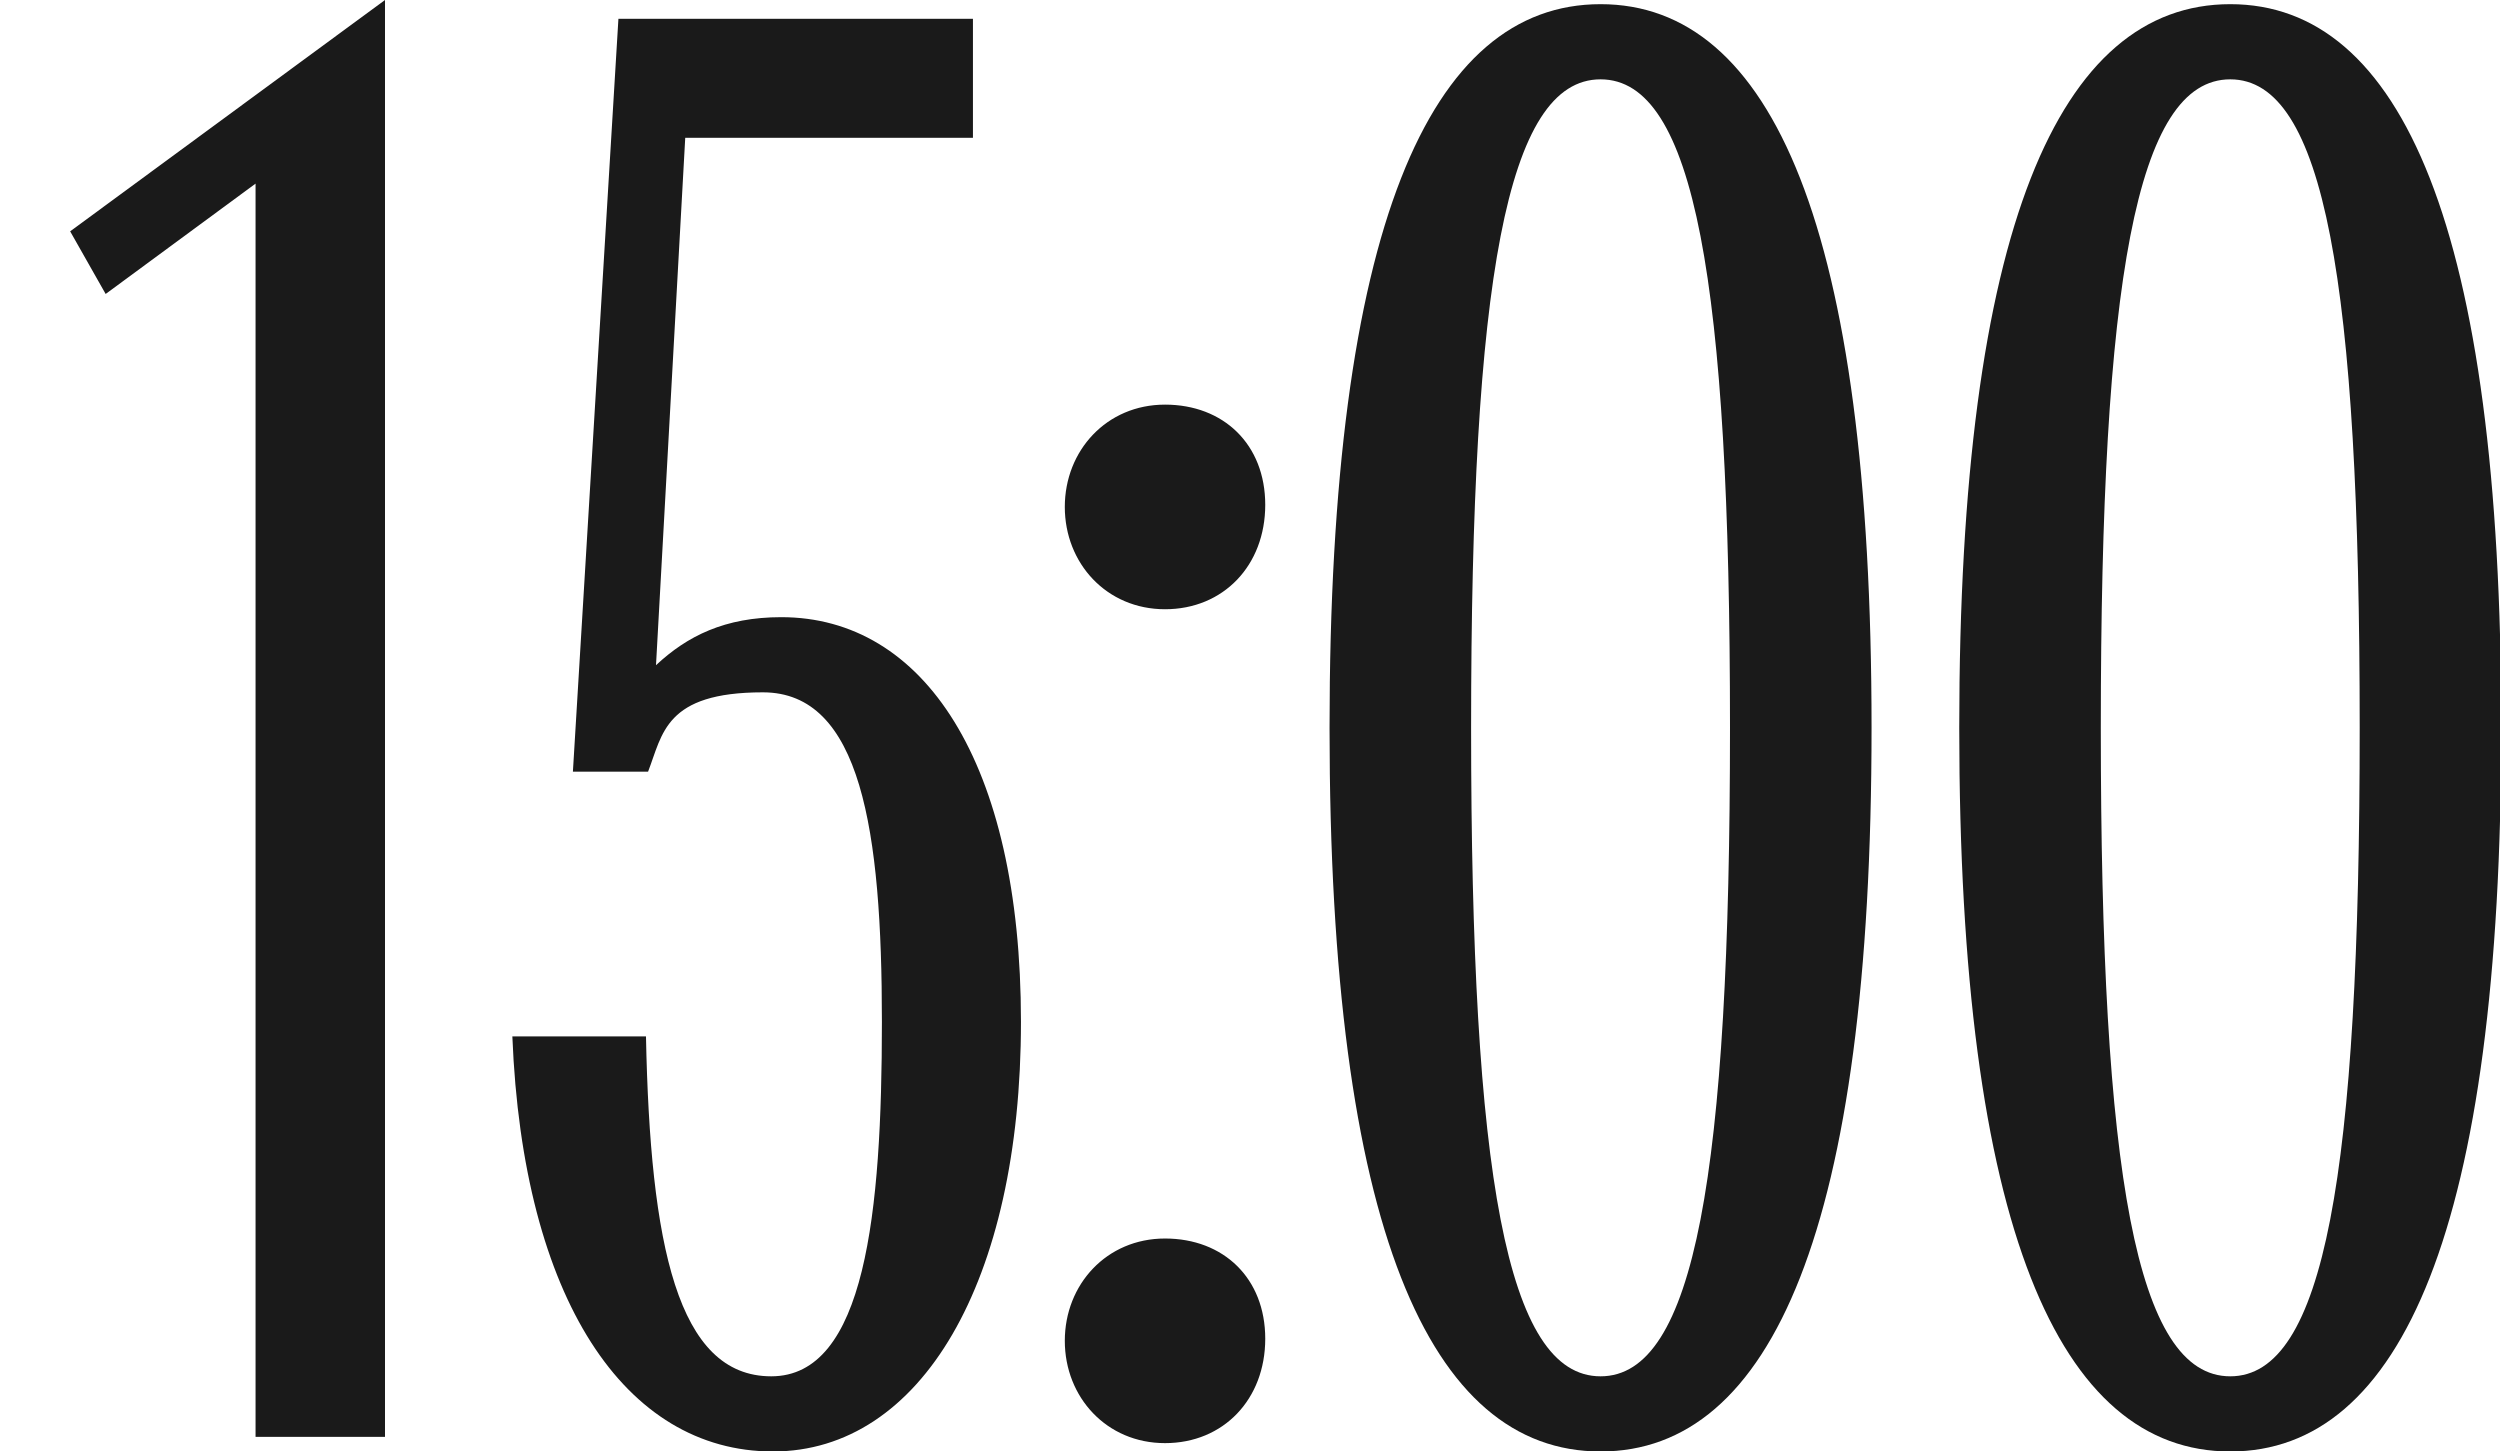
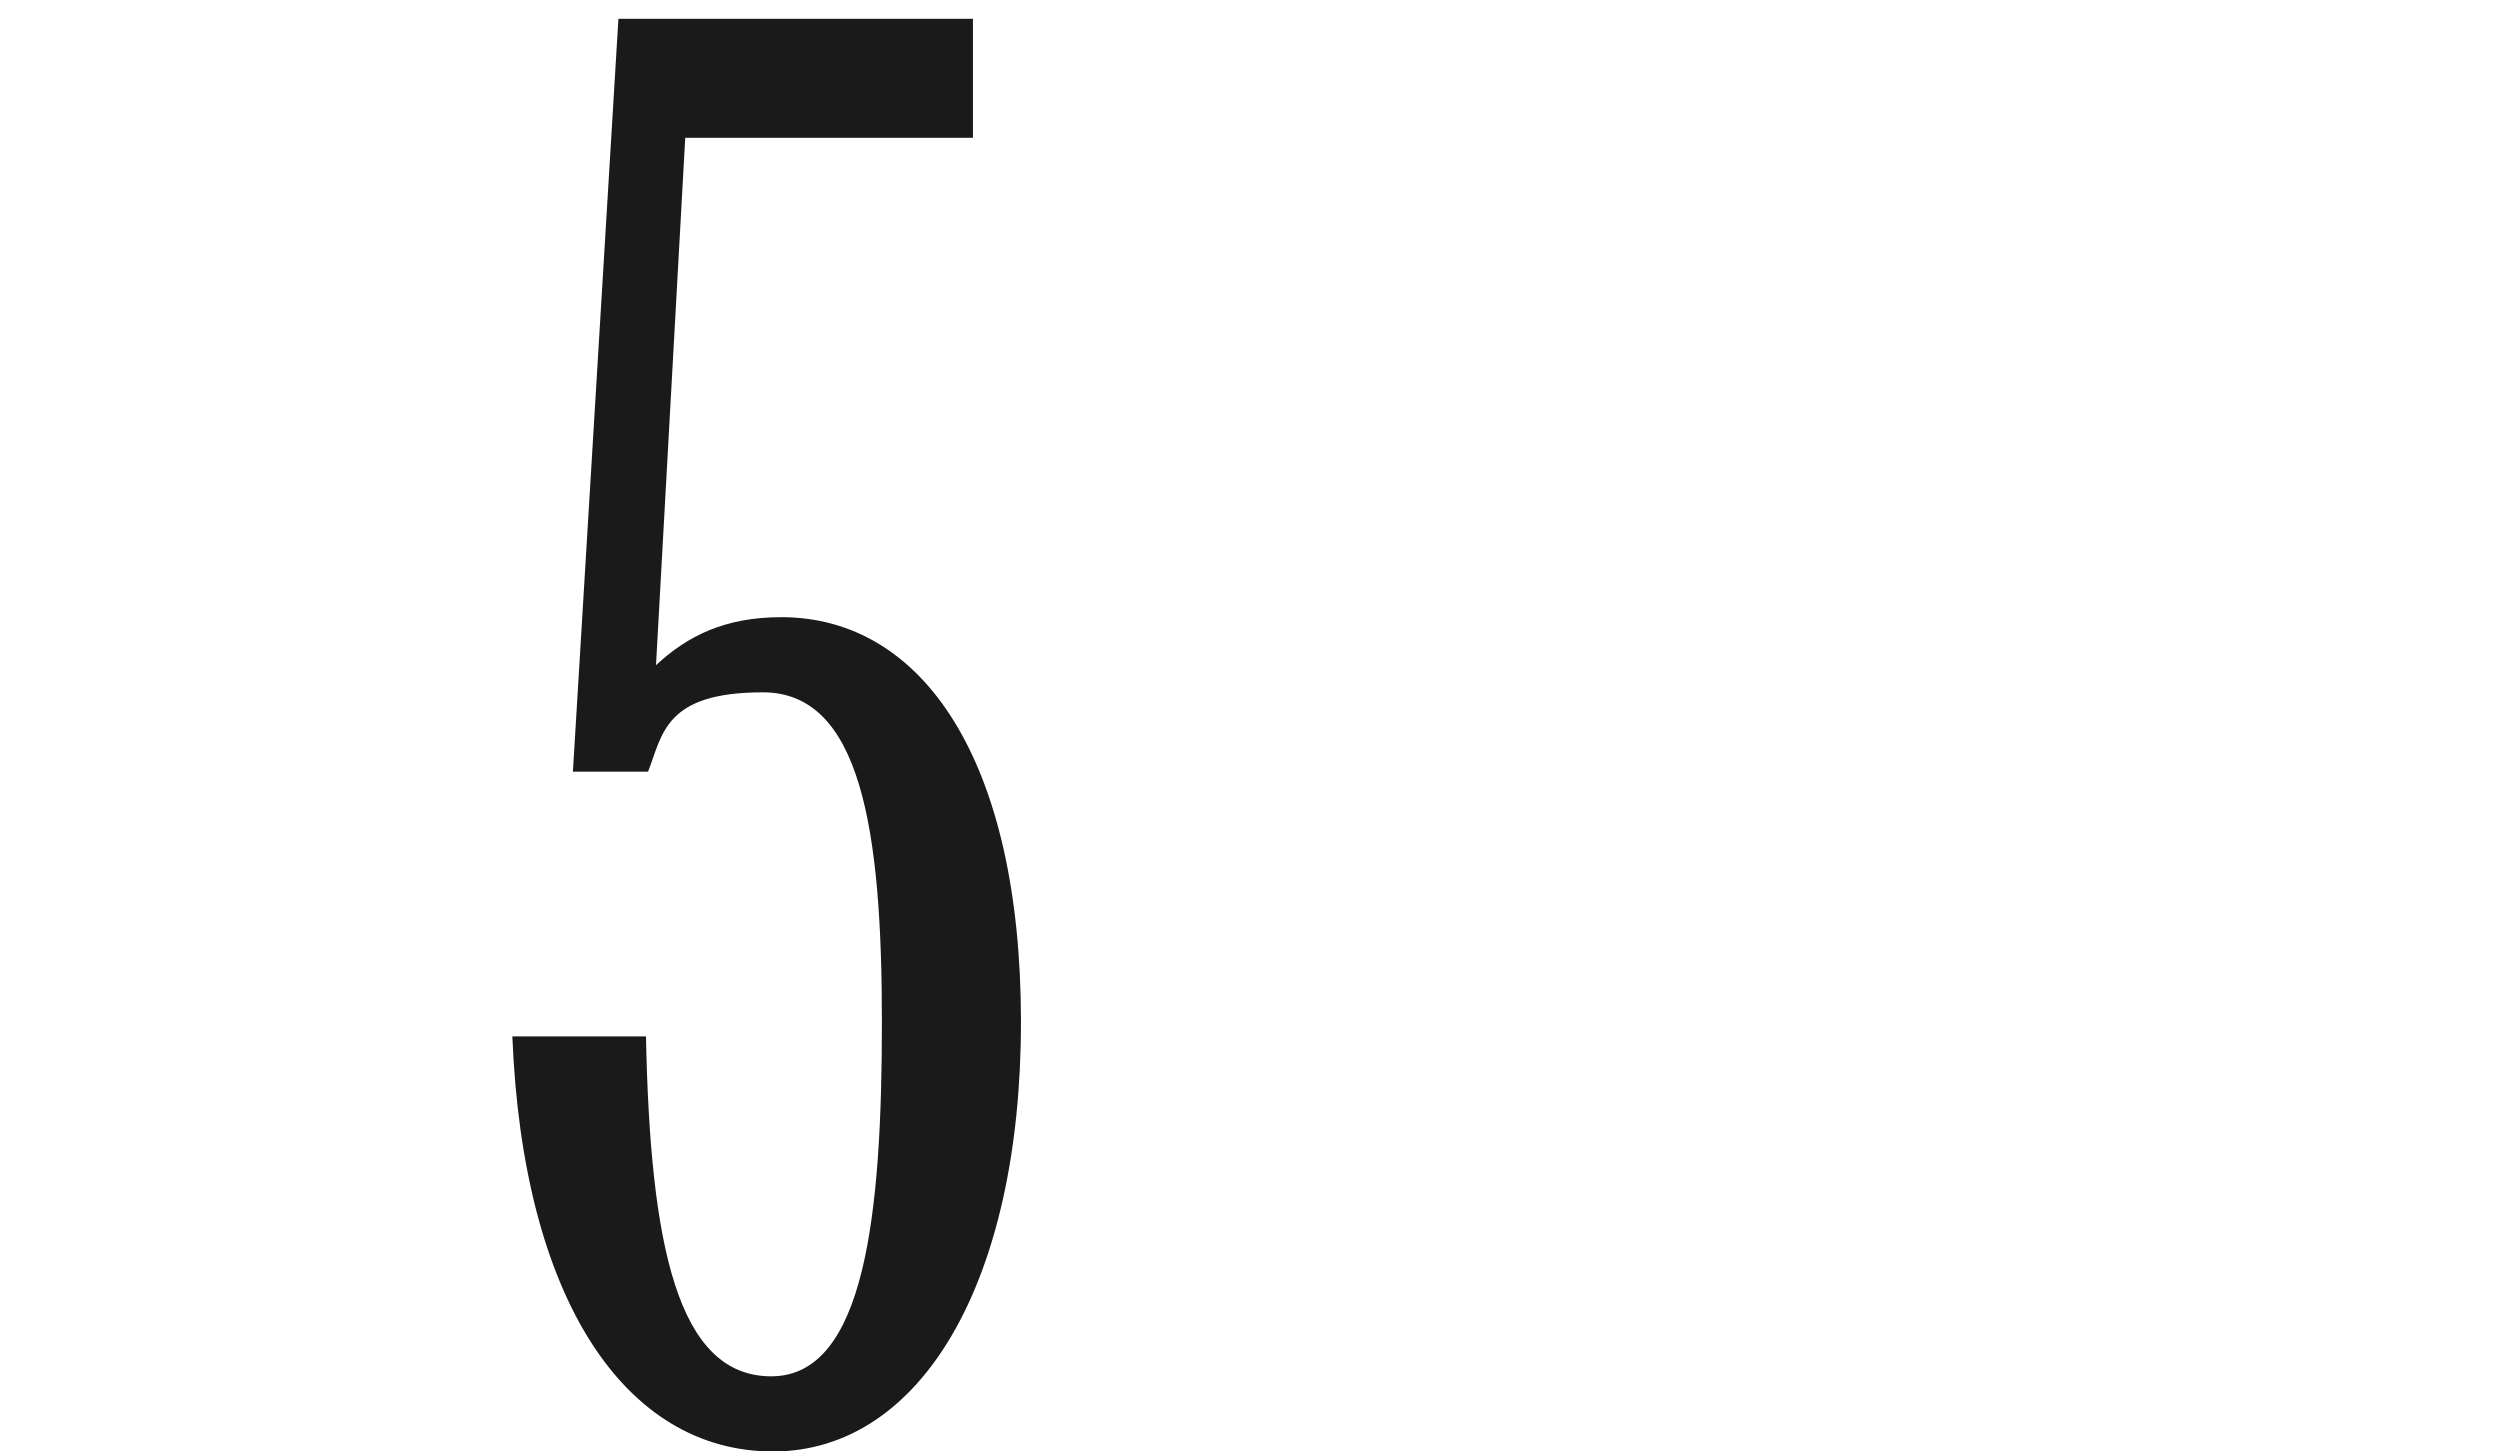
<svg xmlns="http://www.w3.org/2000/svg" id="Layer_1" version="1.1" viewBox="0 0 598.7 347.6">
  <defs>
    <style> .st0 { fill: #1a1a1a; } </style>
  </defs>
-   <path class="st0" d="M61.3,43.9l-36,26.5-8.5-15L92.2,0v344.1h-31V43.9Z" />
  <path class="st0" d="M122.7,248.2h32c1,49.9,7.5,81.4,30,81.4s26.5-39,26.5-84.9-5-78.9-28.5-78.9-24,10-27.5,19h-18L148.1,4.5h84.9v28.5h-68.9l-7,126.3c7.5-7,16.5-11.5,30-11.5,34,0,57.4,34.5,57.4,96.9s-24,102.9-59.4,102.9-59.9-36.5-62.4-99.4Z" />
-   <path class="st0" d="M279,96.9c14,0,24,9.5,24,24s-10,25-24,25-24-11-24-24.5,10-24.5,24-24.5ZM255,321.1c0-13.5,10-24.5,24-24.5s24,9.5,24,24-10,25-24,25-24-11-24-24.5Z" />
-   <path class="st0" d="M318.4,174.3c0-119.8,24-173.3,64.9-173.3s64.9,53.4,64.9,173.3-24,173.3-64.9,173.3-64.9-53.4-64.9-173.3ZM383.3,329.6c22.5,0,31-48.4,31-155.3s-8.5-155.3-31-155.3-31,48.4-31,155.3,8.5,155.3,31,155.3Z" />
-   <path class="st0" d="M469.2,174.3c0-119.8,24-173.3,64.9-173.3s64.9,53.4,64.9,173.3-24,173.3-64.9,173.3-64.9-53.4-64.9-173.3ZM534.1,329.6c22.5,0,31-48.4,31-155.3s-8.5-155.3-31-155.3-31,48.4-31,155.3,8.5,155.3,31,155.3Z" />
</svg>